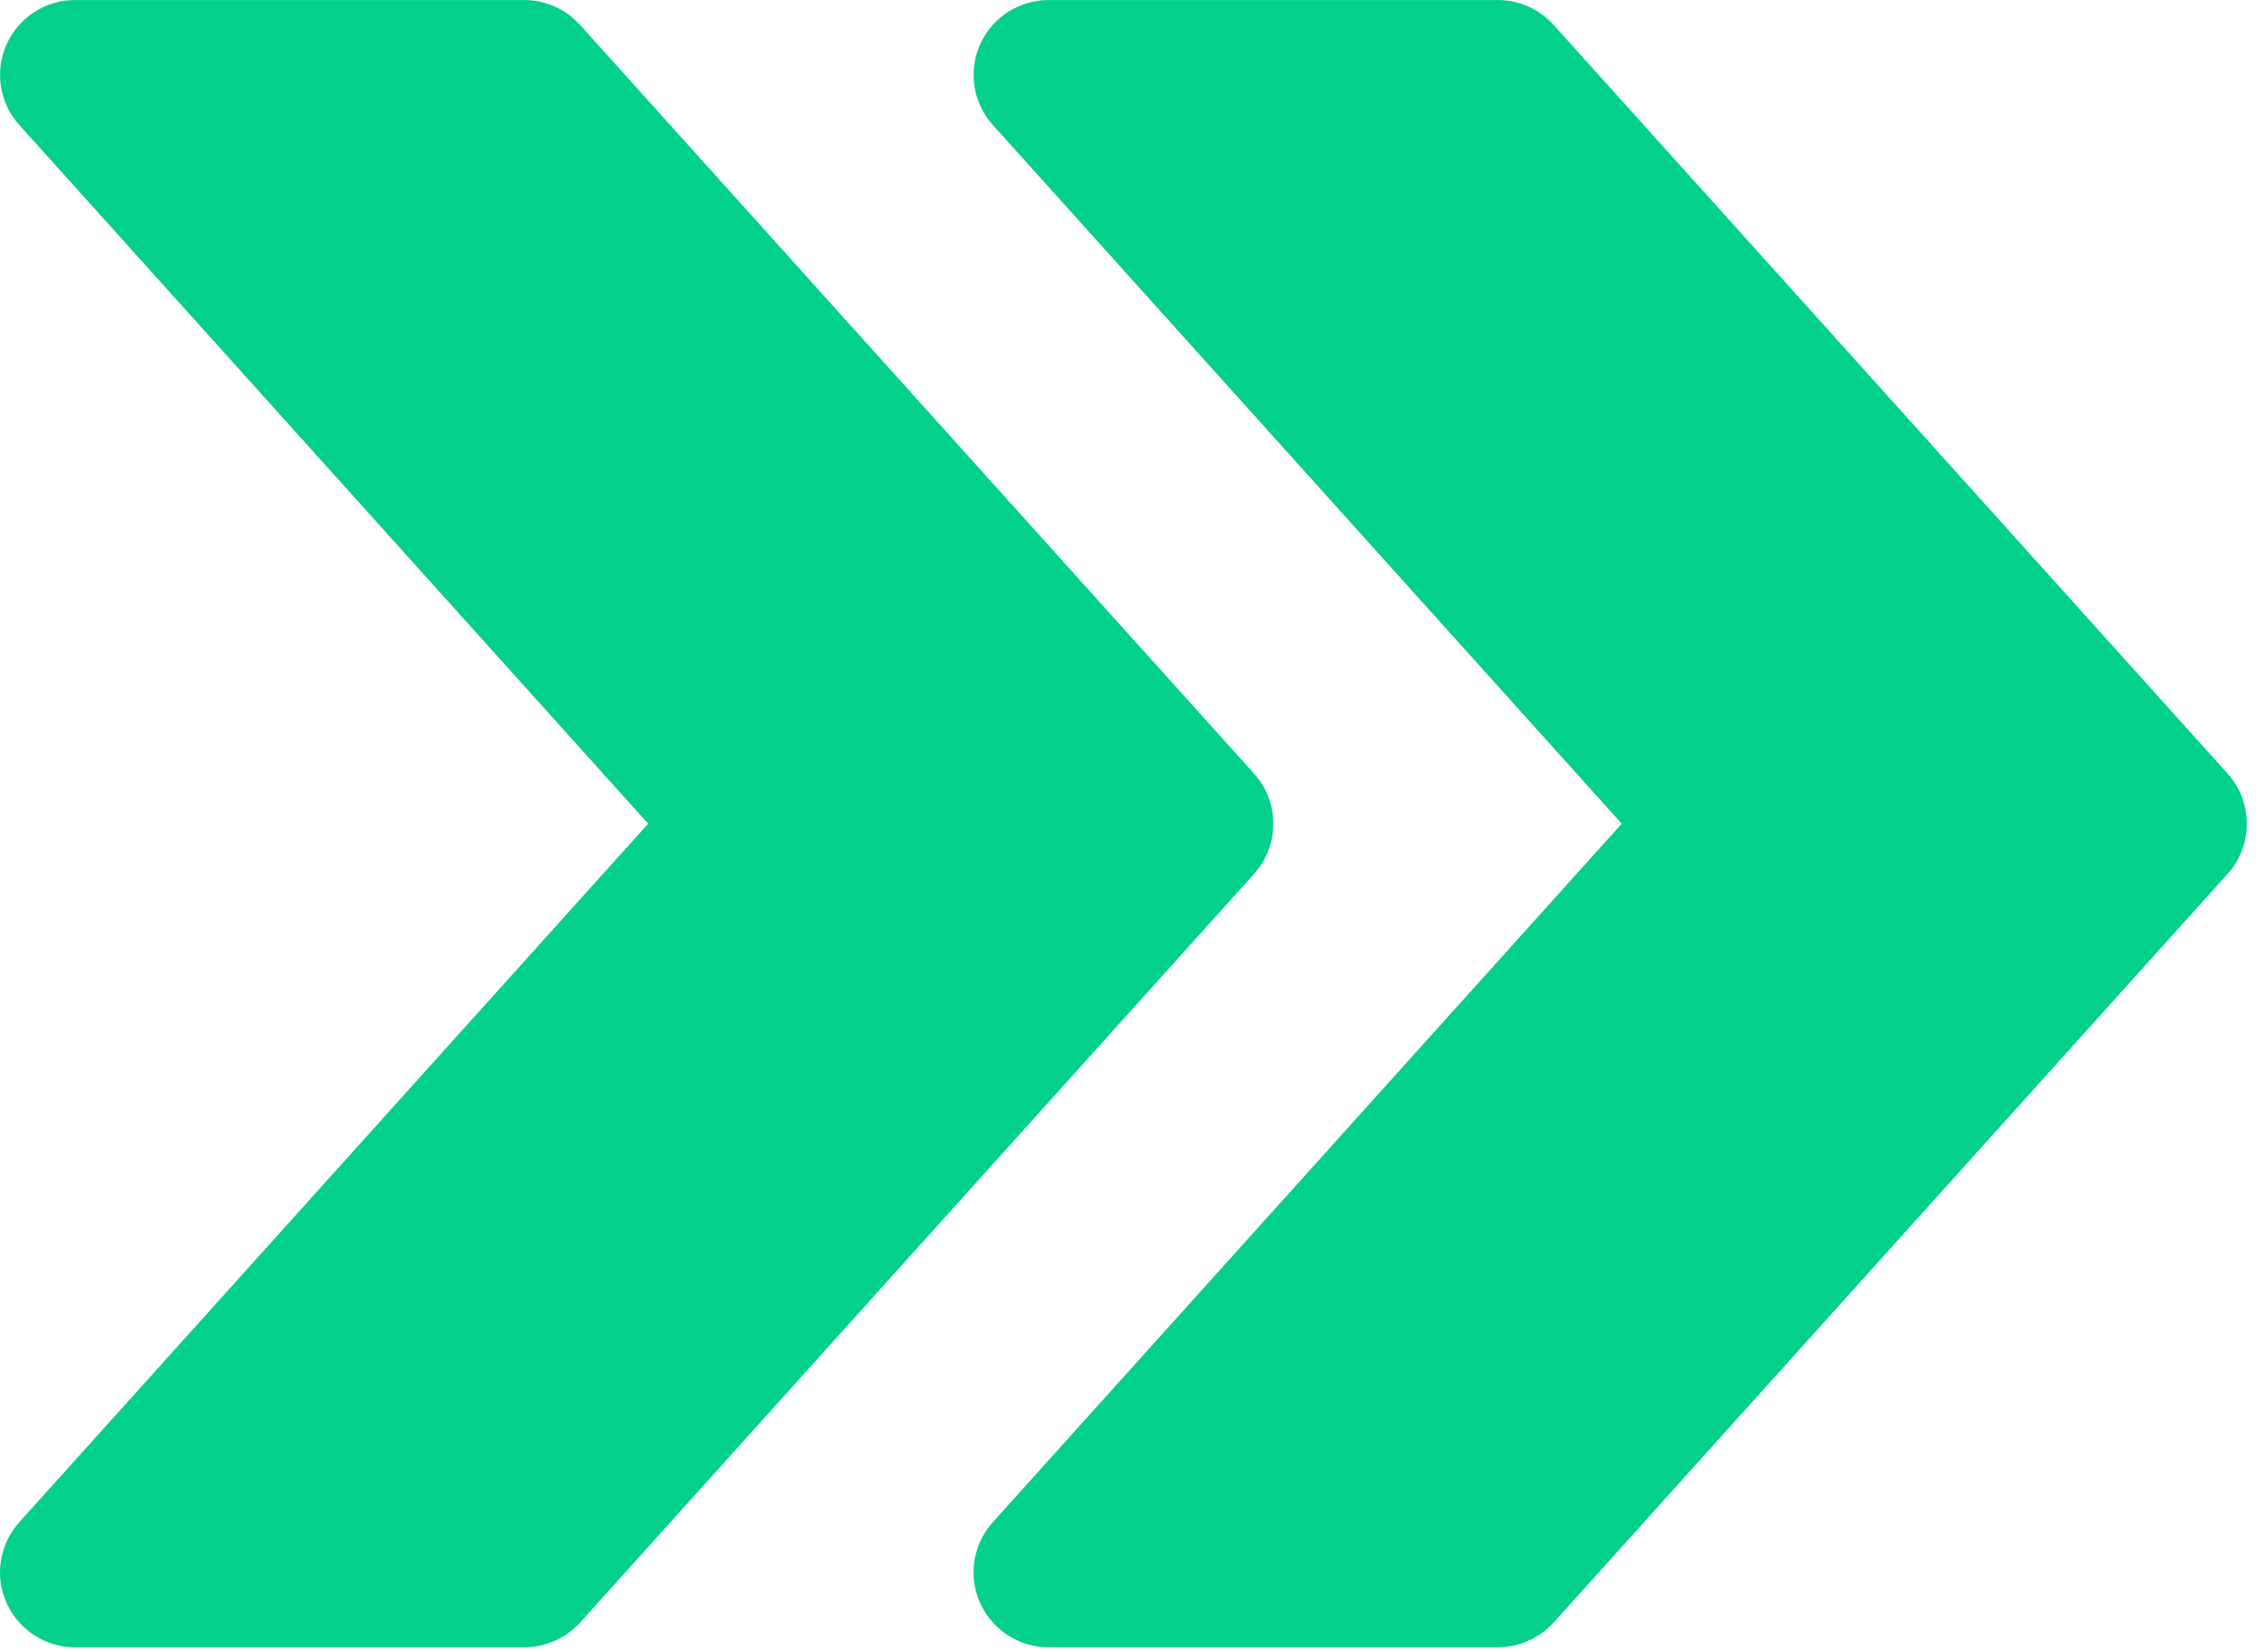
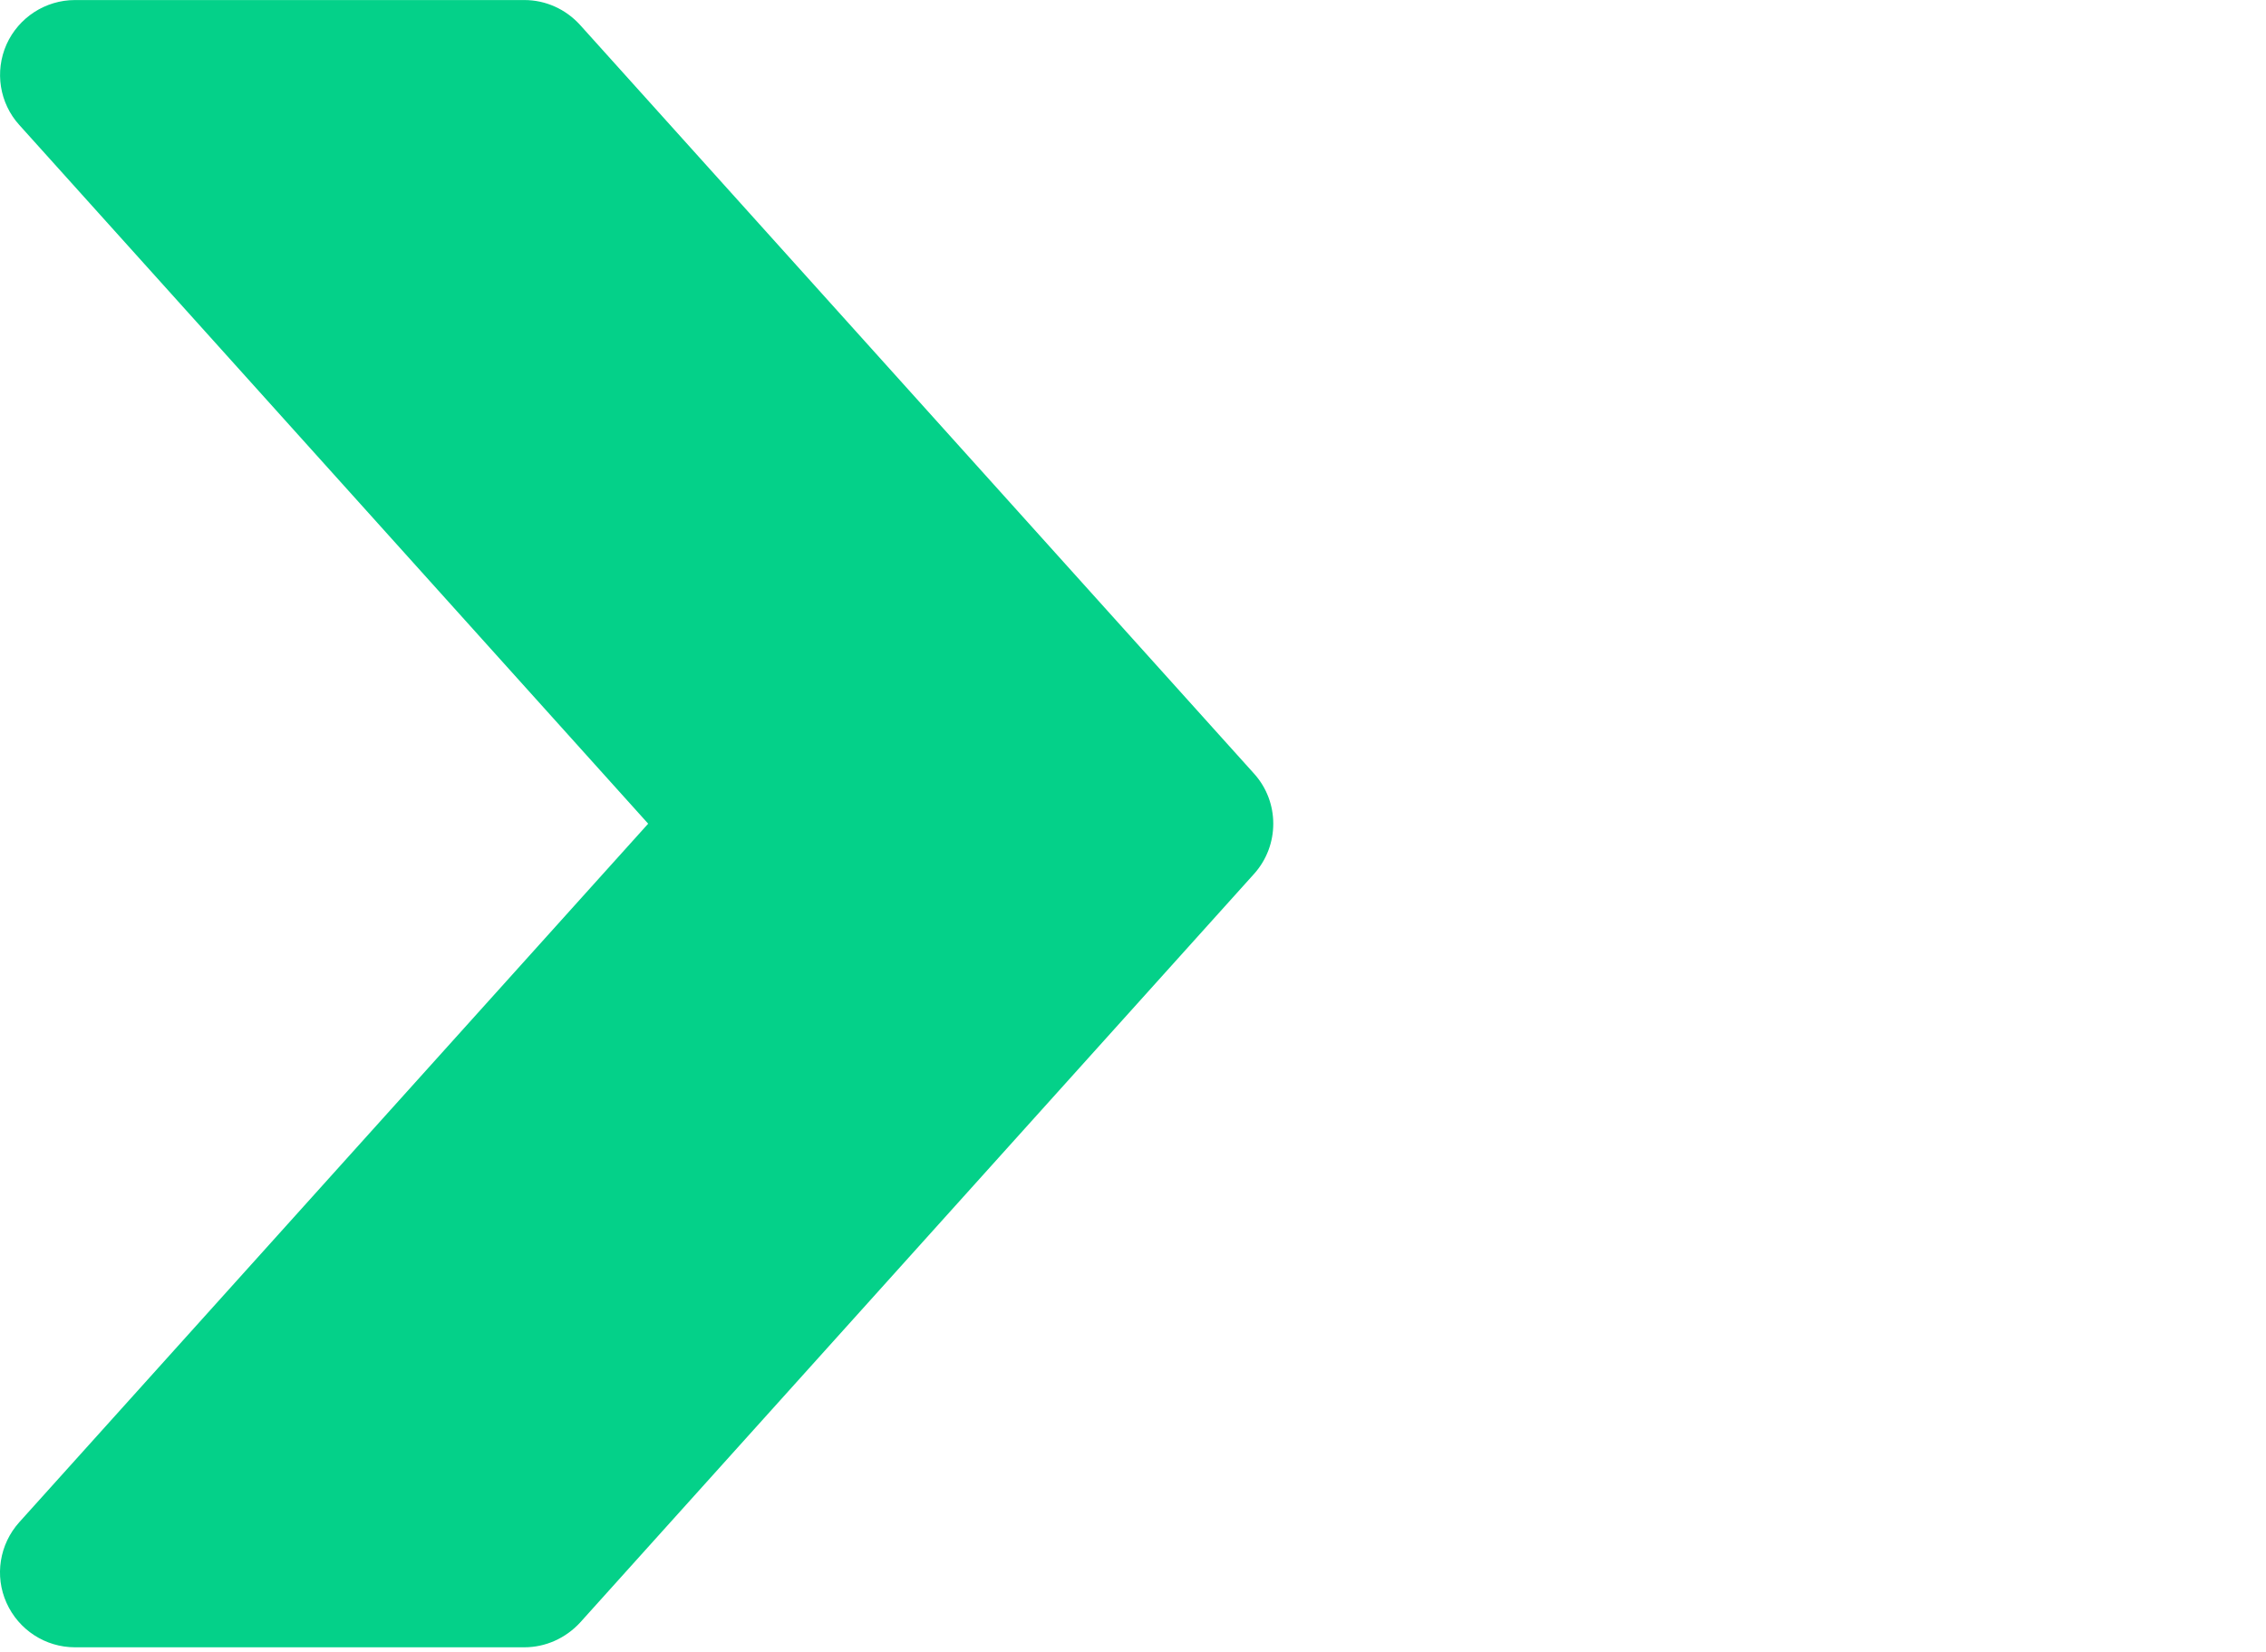
<svg xmlns="http://www.w3.org/2000/svg" width="48" height="35" viewBox="0 0 48 35">
  <g fill="none" fill-rule="evenodd">
    <g fill="#04D189" fill-rule="nonzero">
      <g>
-         <path d="M47.188 16.392L32.91.528c-.304-.336-.73-.527-1.18-.527H22.21c-.625 0-1.193.368-1.45.94-.253.574-.149 1.243.27 1.706l13.323 14.805-13.323 14.8c-.419.467-.527 1.137-.27 1.708.257.574.825.942 1.45.942h9.519c.45 0 .876-.193 1.18-.523l14.278-15.864c.542-.603.542-1.523 0-2.123z" transform="translate(-968 -926) translate(968 926)" />
        <path d="M26.565 16.392L12.287.528c-.305-.336-.73-.527-1.18-.527H1.588C.963.001.395.37.138.941c-.254.574-.149 1.243.27 1.706L13.73 17.452.408 32.252c-.419.467-.527 1.137-.27 1.708.257.574.825.942 1.45.942h9.519c.45 0 .875-.193 1.18-.523l14.278-15.864c.542-.603.542-1.523 0-2.123z" transform="translate(-968 -926) translate(968 926)" />
      </g>
    </g>
  </g>
</svg>